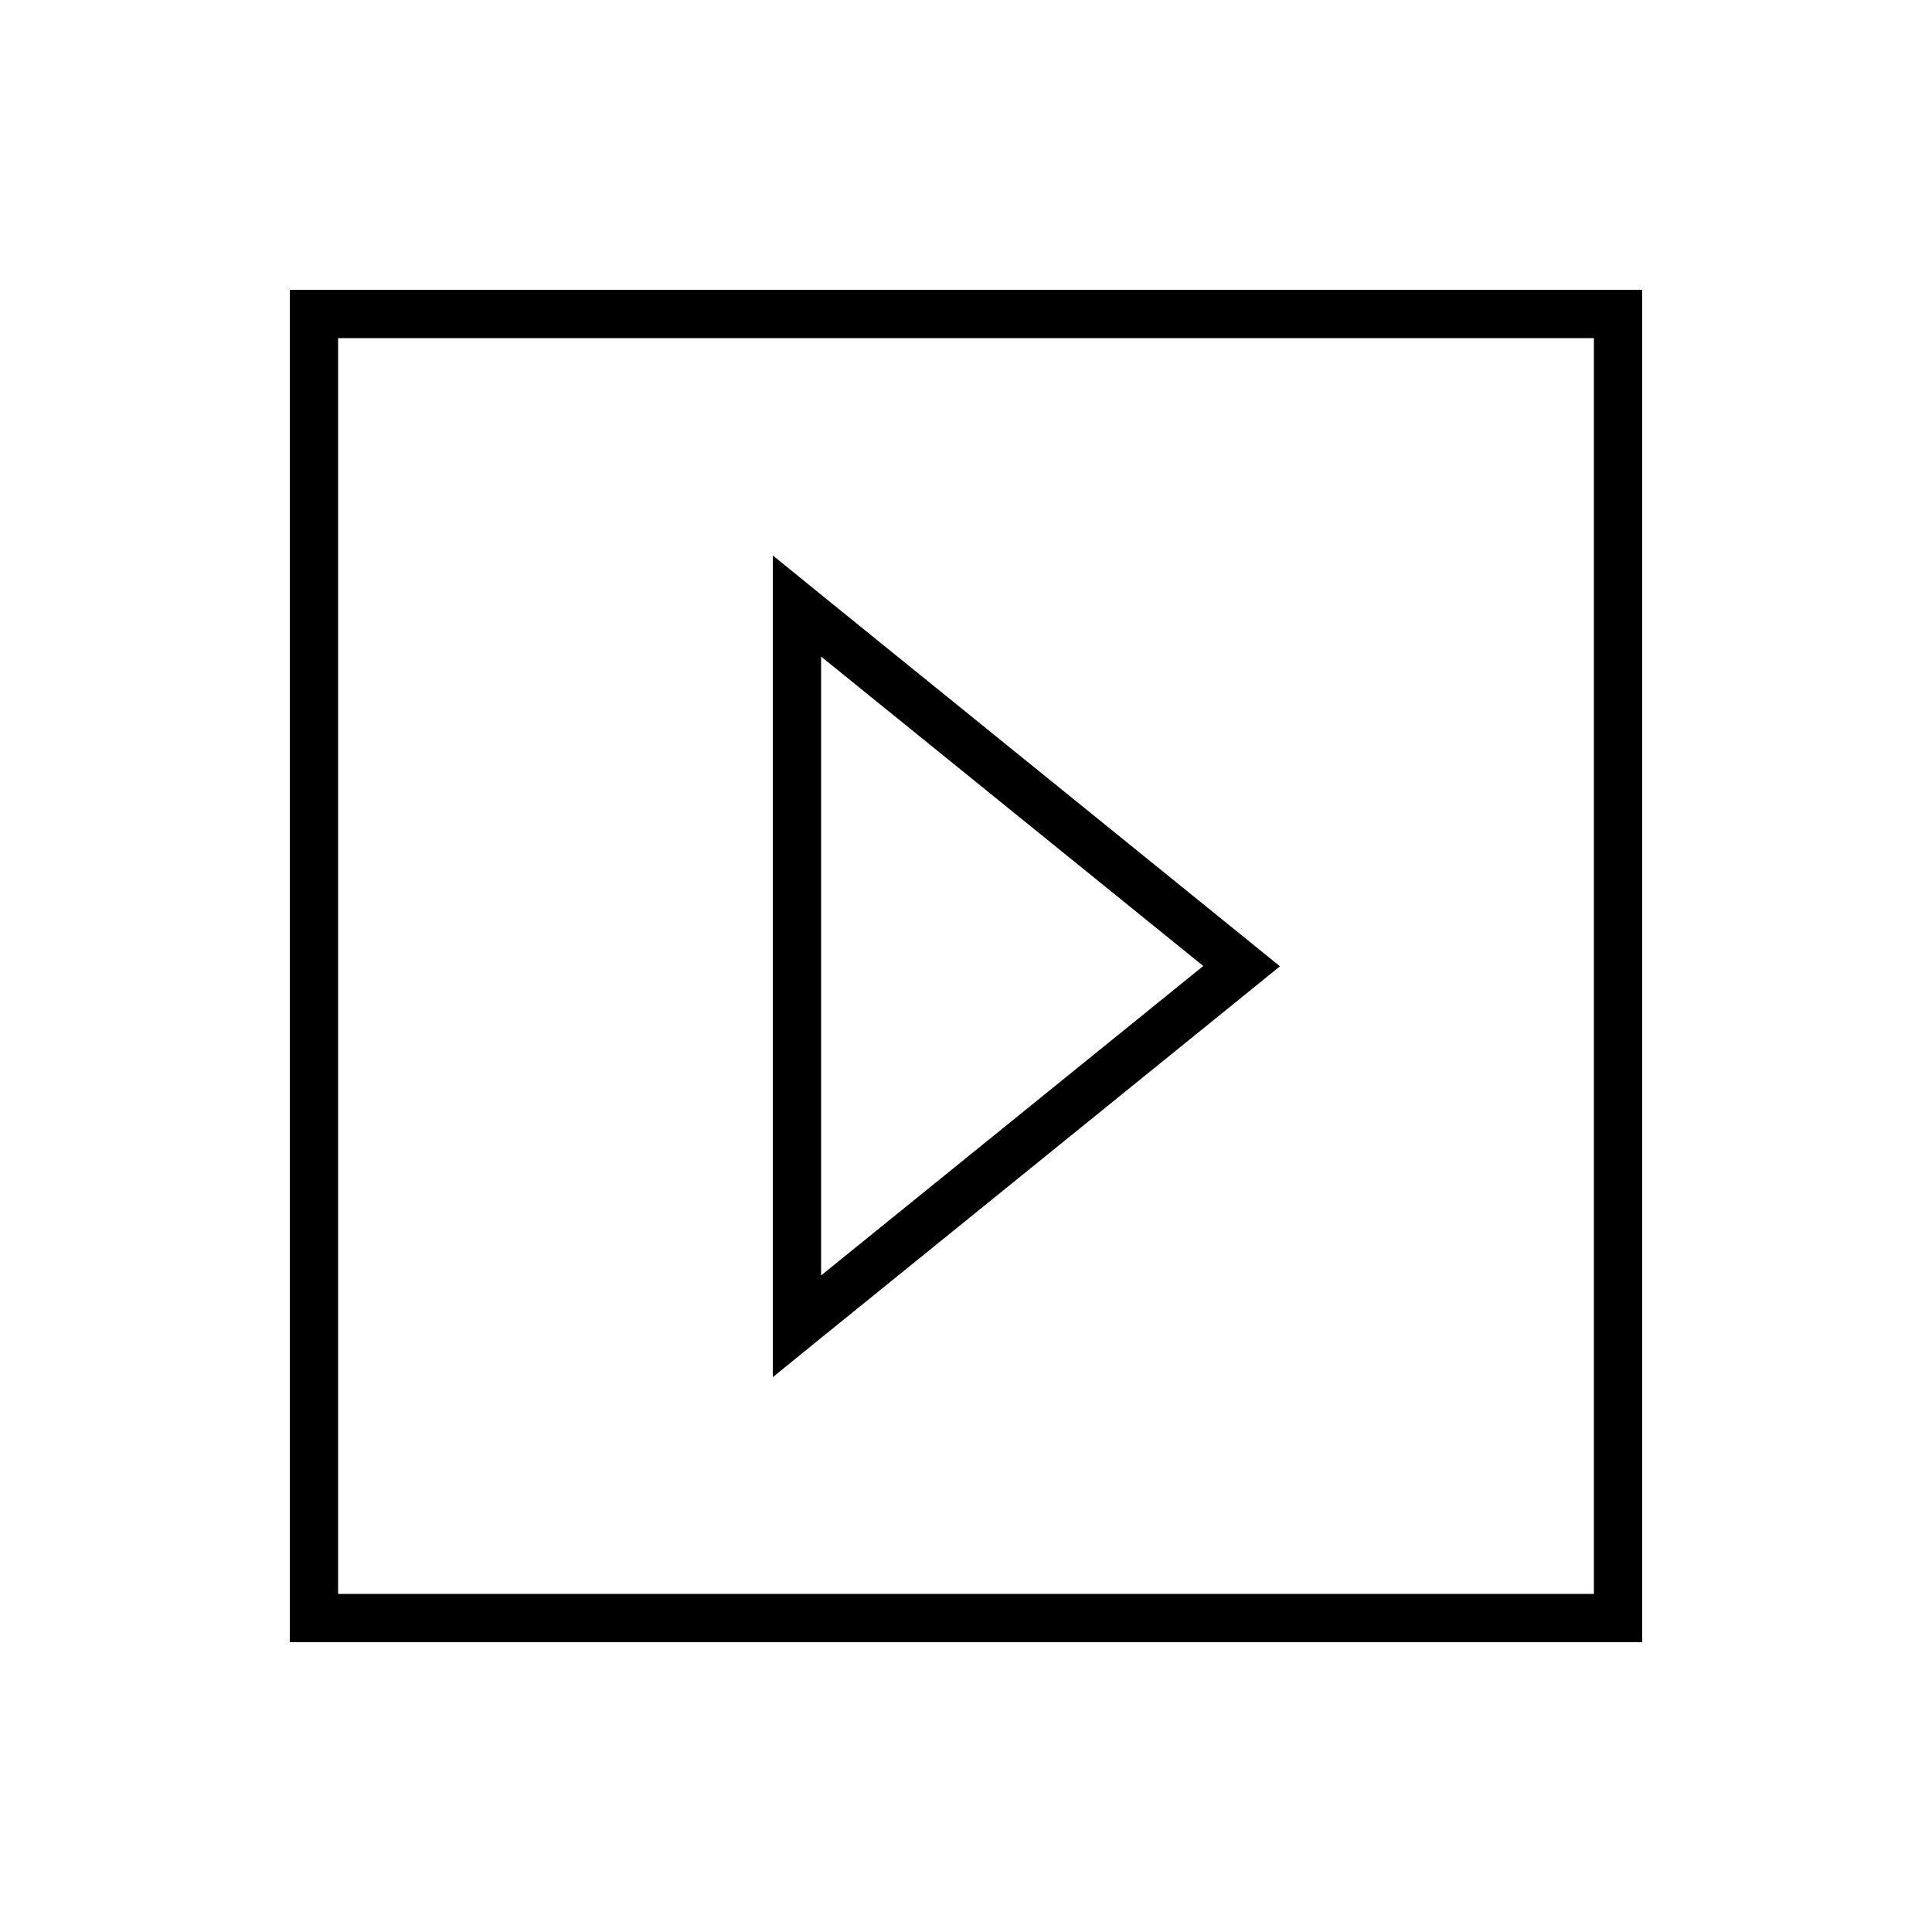
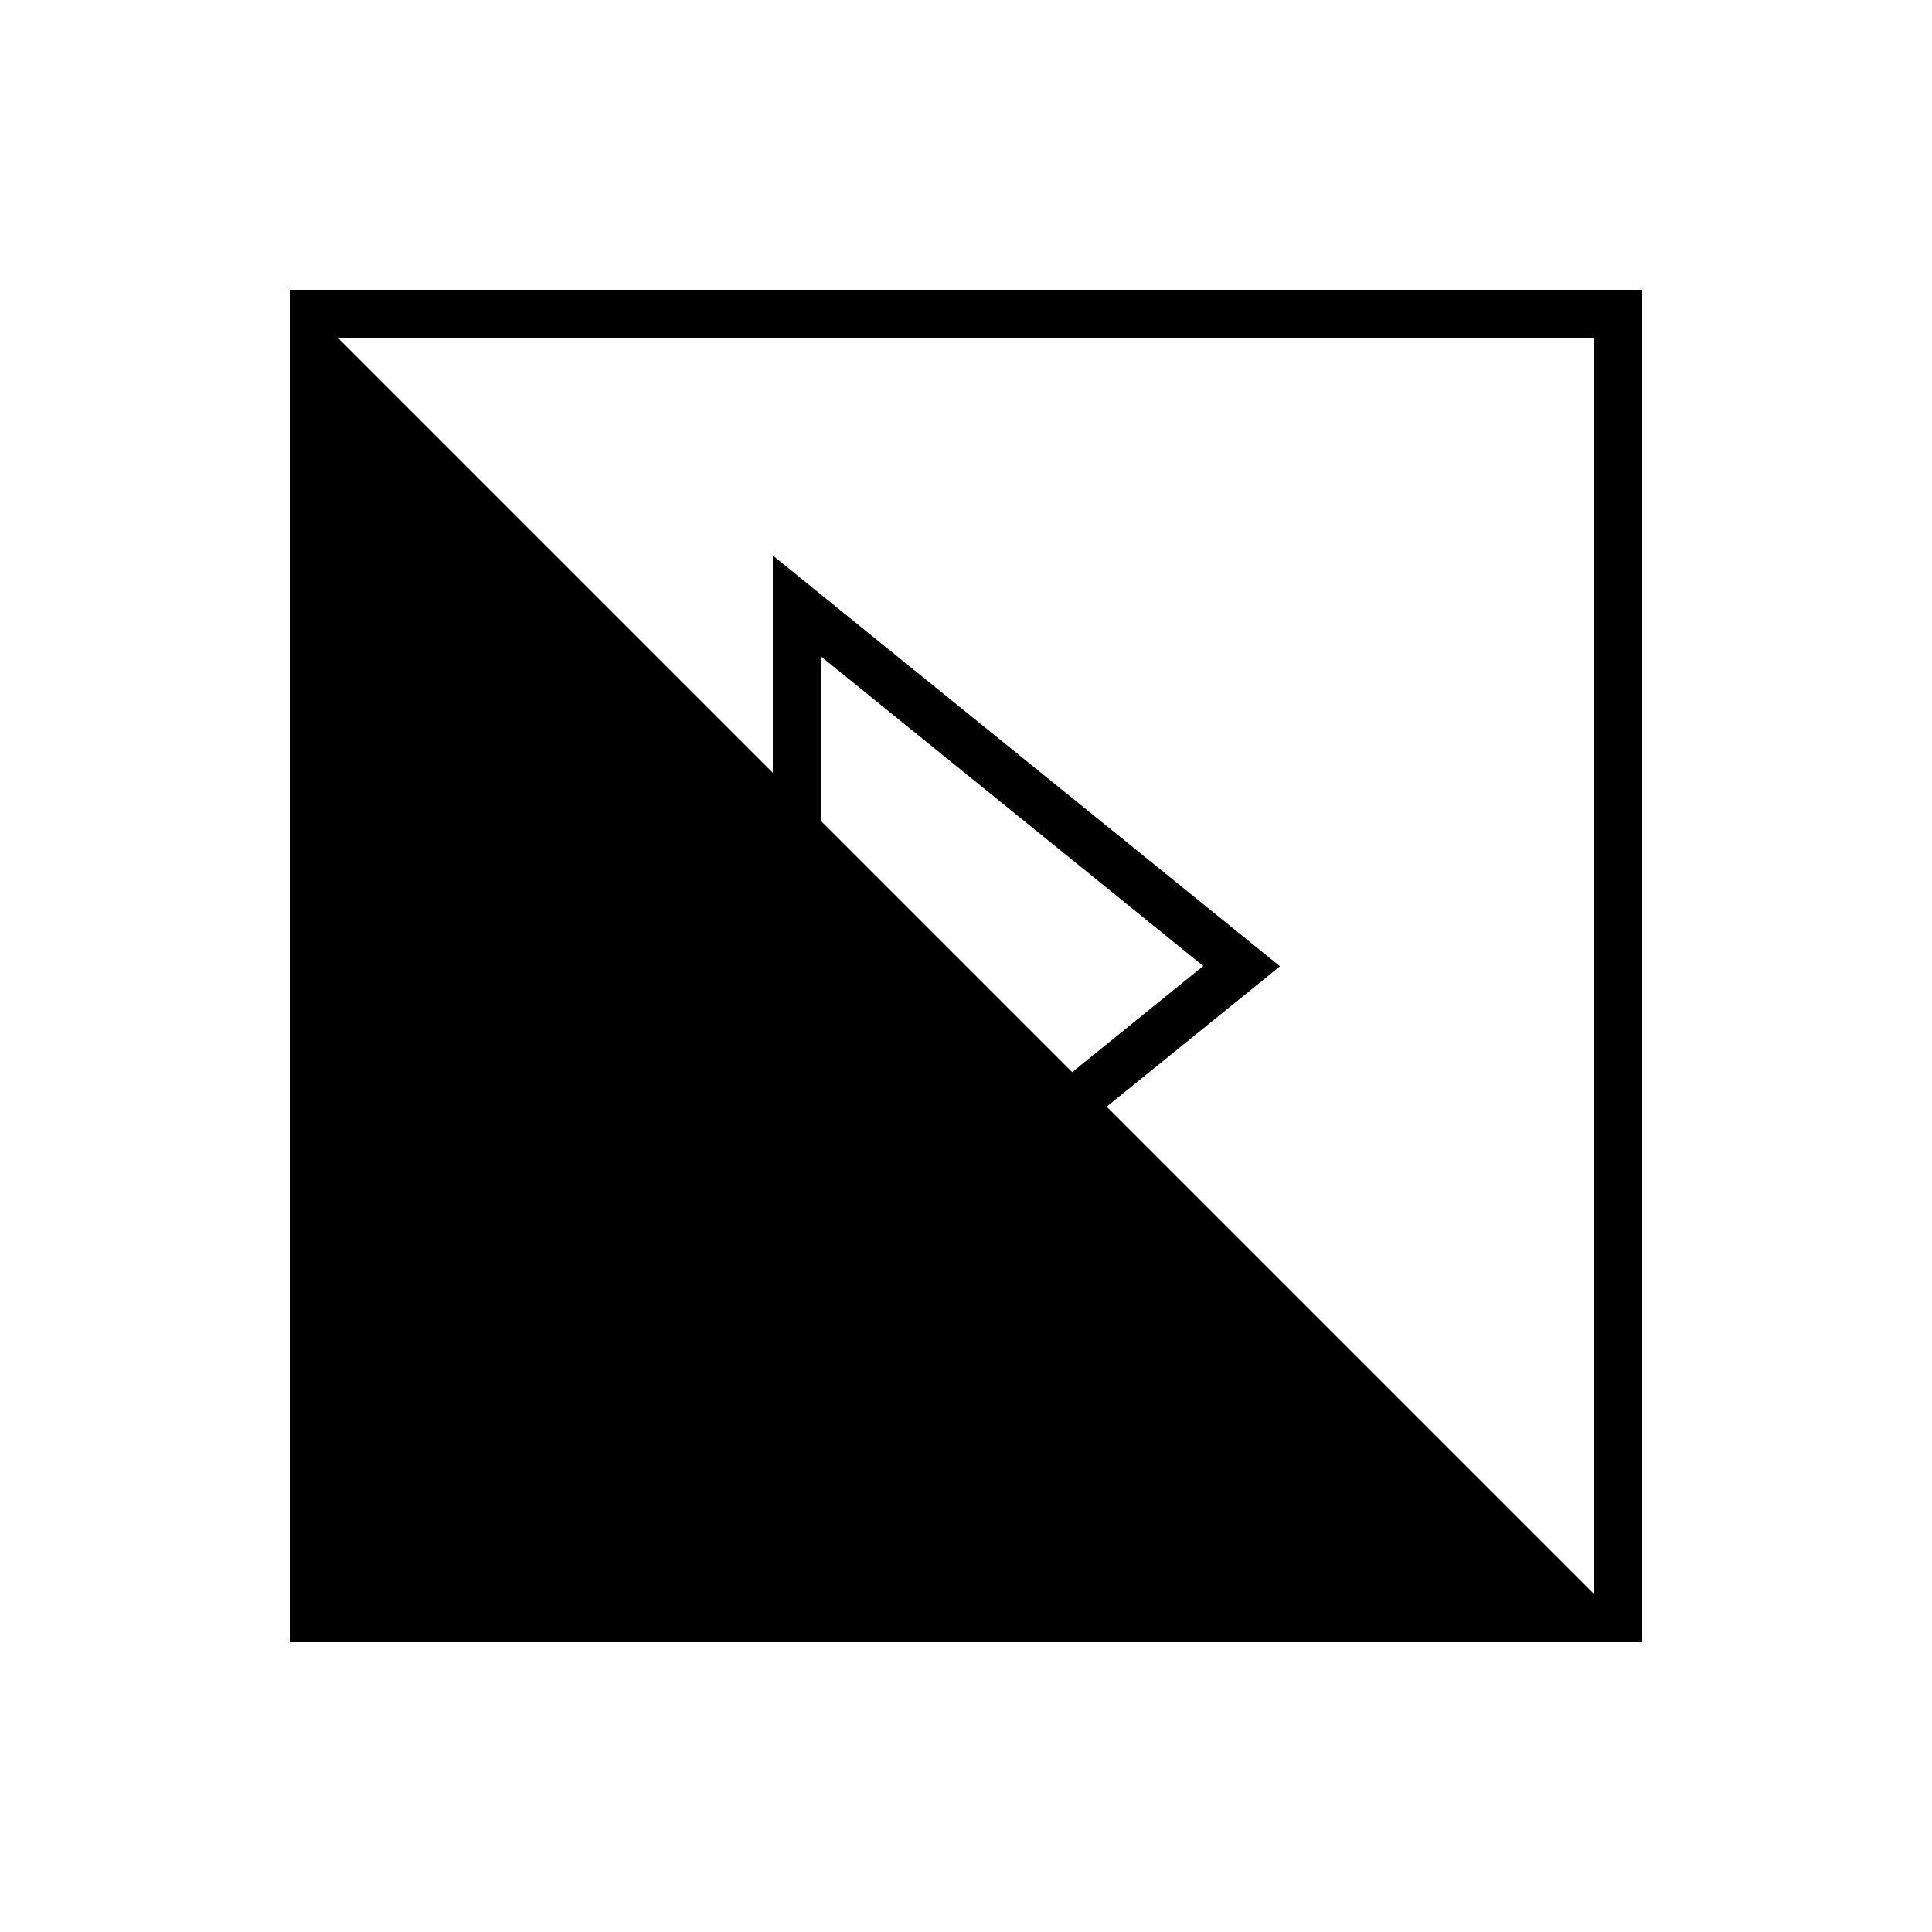
<svg xmlns="http://www.w3.org/2000/svg" viewBox="0 0 640 640">
-   <path fill="currentColor" d="M528 112L112 112L112 528L528 528L528 112zM544 96L544 544L96 544L96 96L544 96zM256 184L272 197L411.3 309.8L424 320.1L411.3 330.4L272 443.2L256 456.2L256 184.2zM398.6 320L272 217.5L272 422.5L398.6 320z" />
+   <path fill="currentColor" d="M528 112L112 112L528 528L528 112zM544 96L544 544L96 544L96 96L544 96zM256 184L272 197L411.3 309.8L424 320.1L411.3 330.4L272 443.2L256 456.2L256 184.2zM398.6 320L272 217.5L272 422.5L398.6 320z" />
</svg>